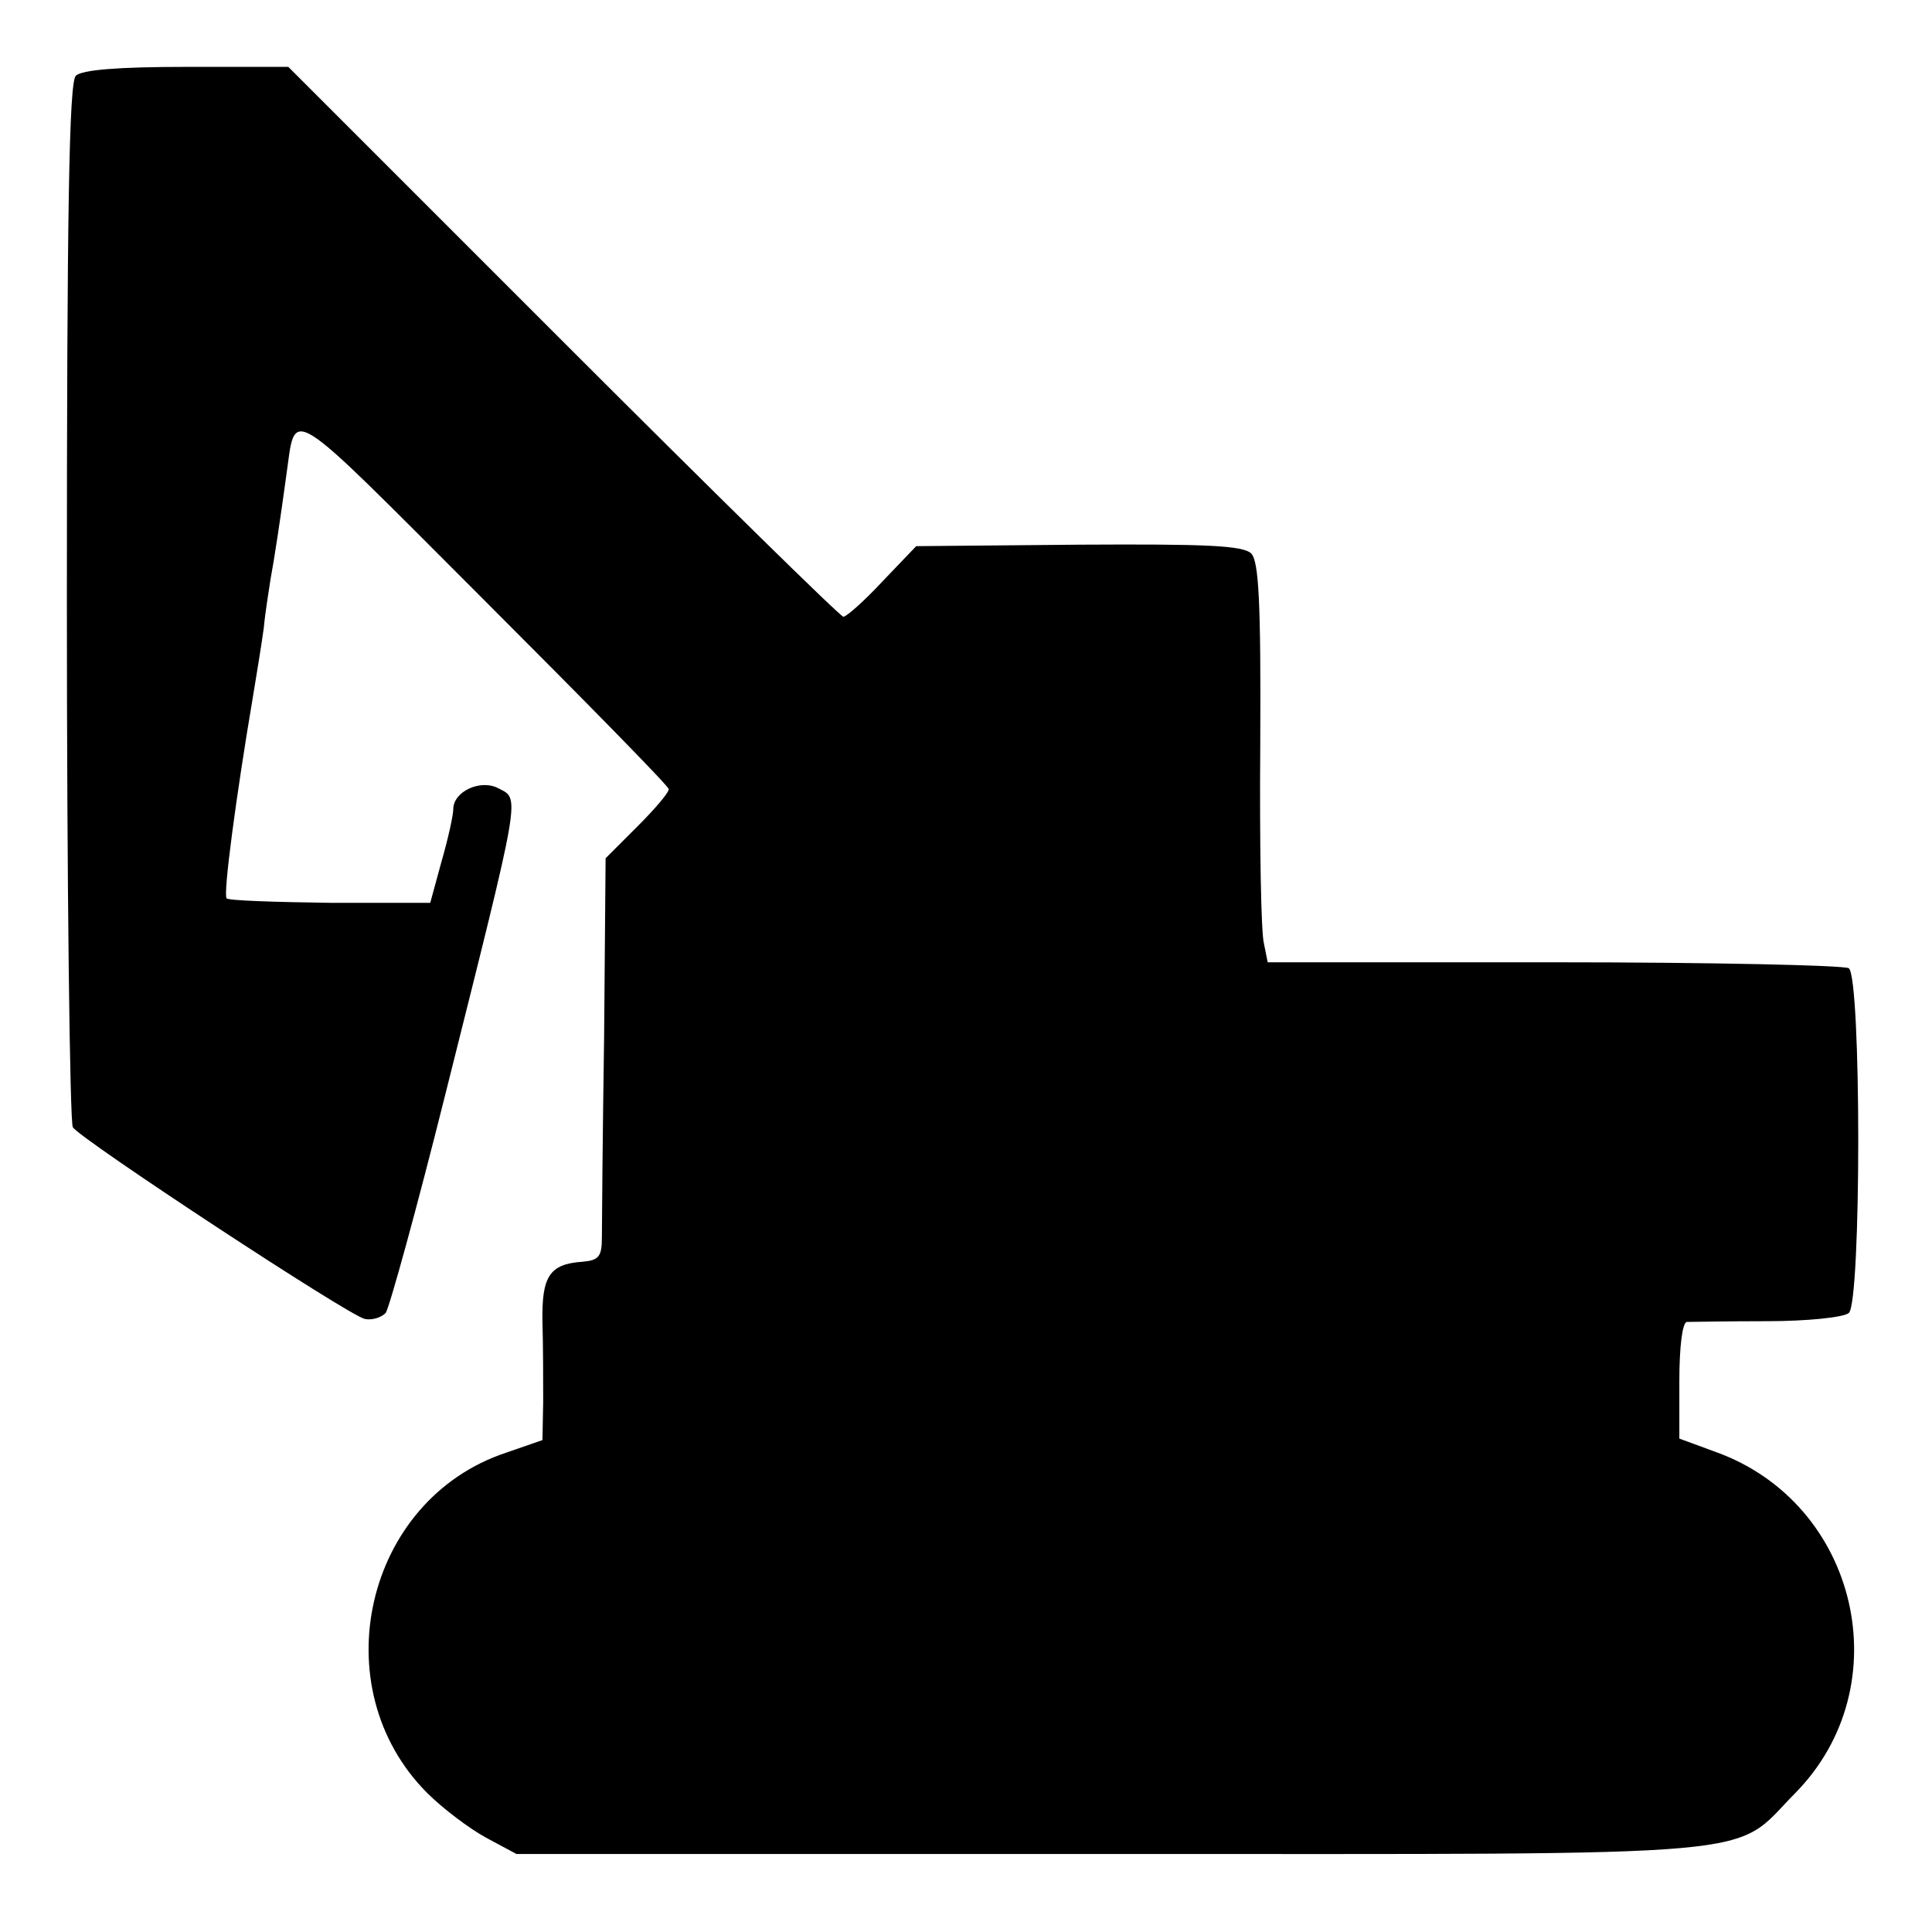
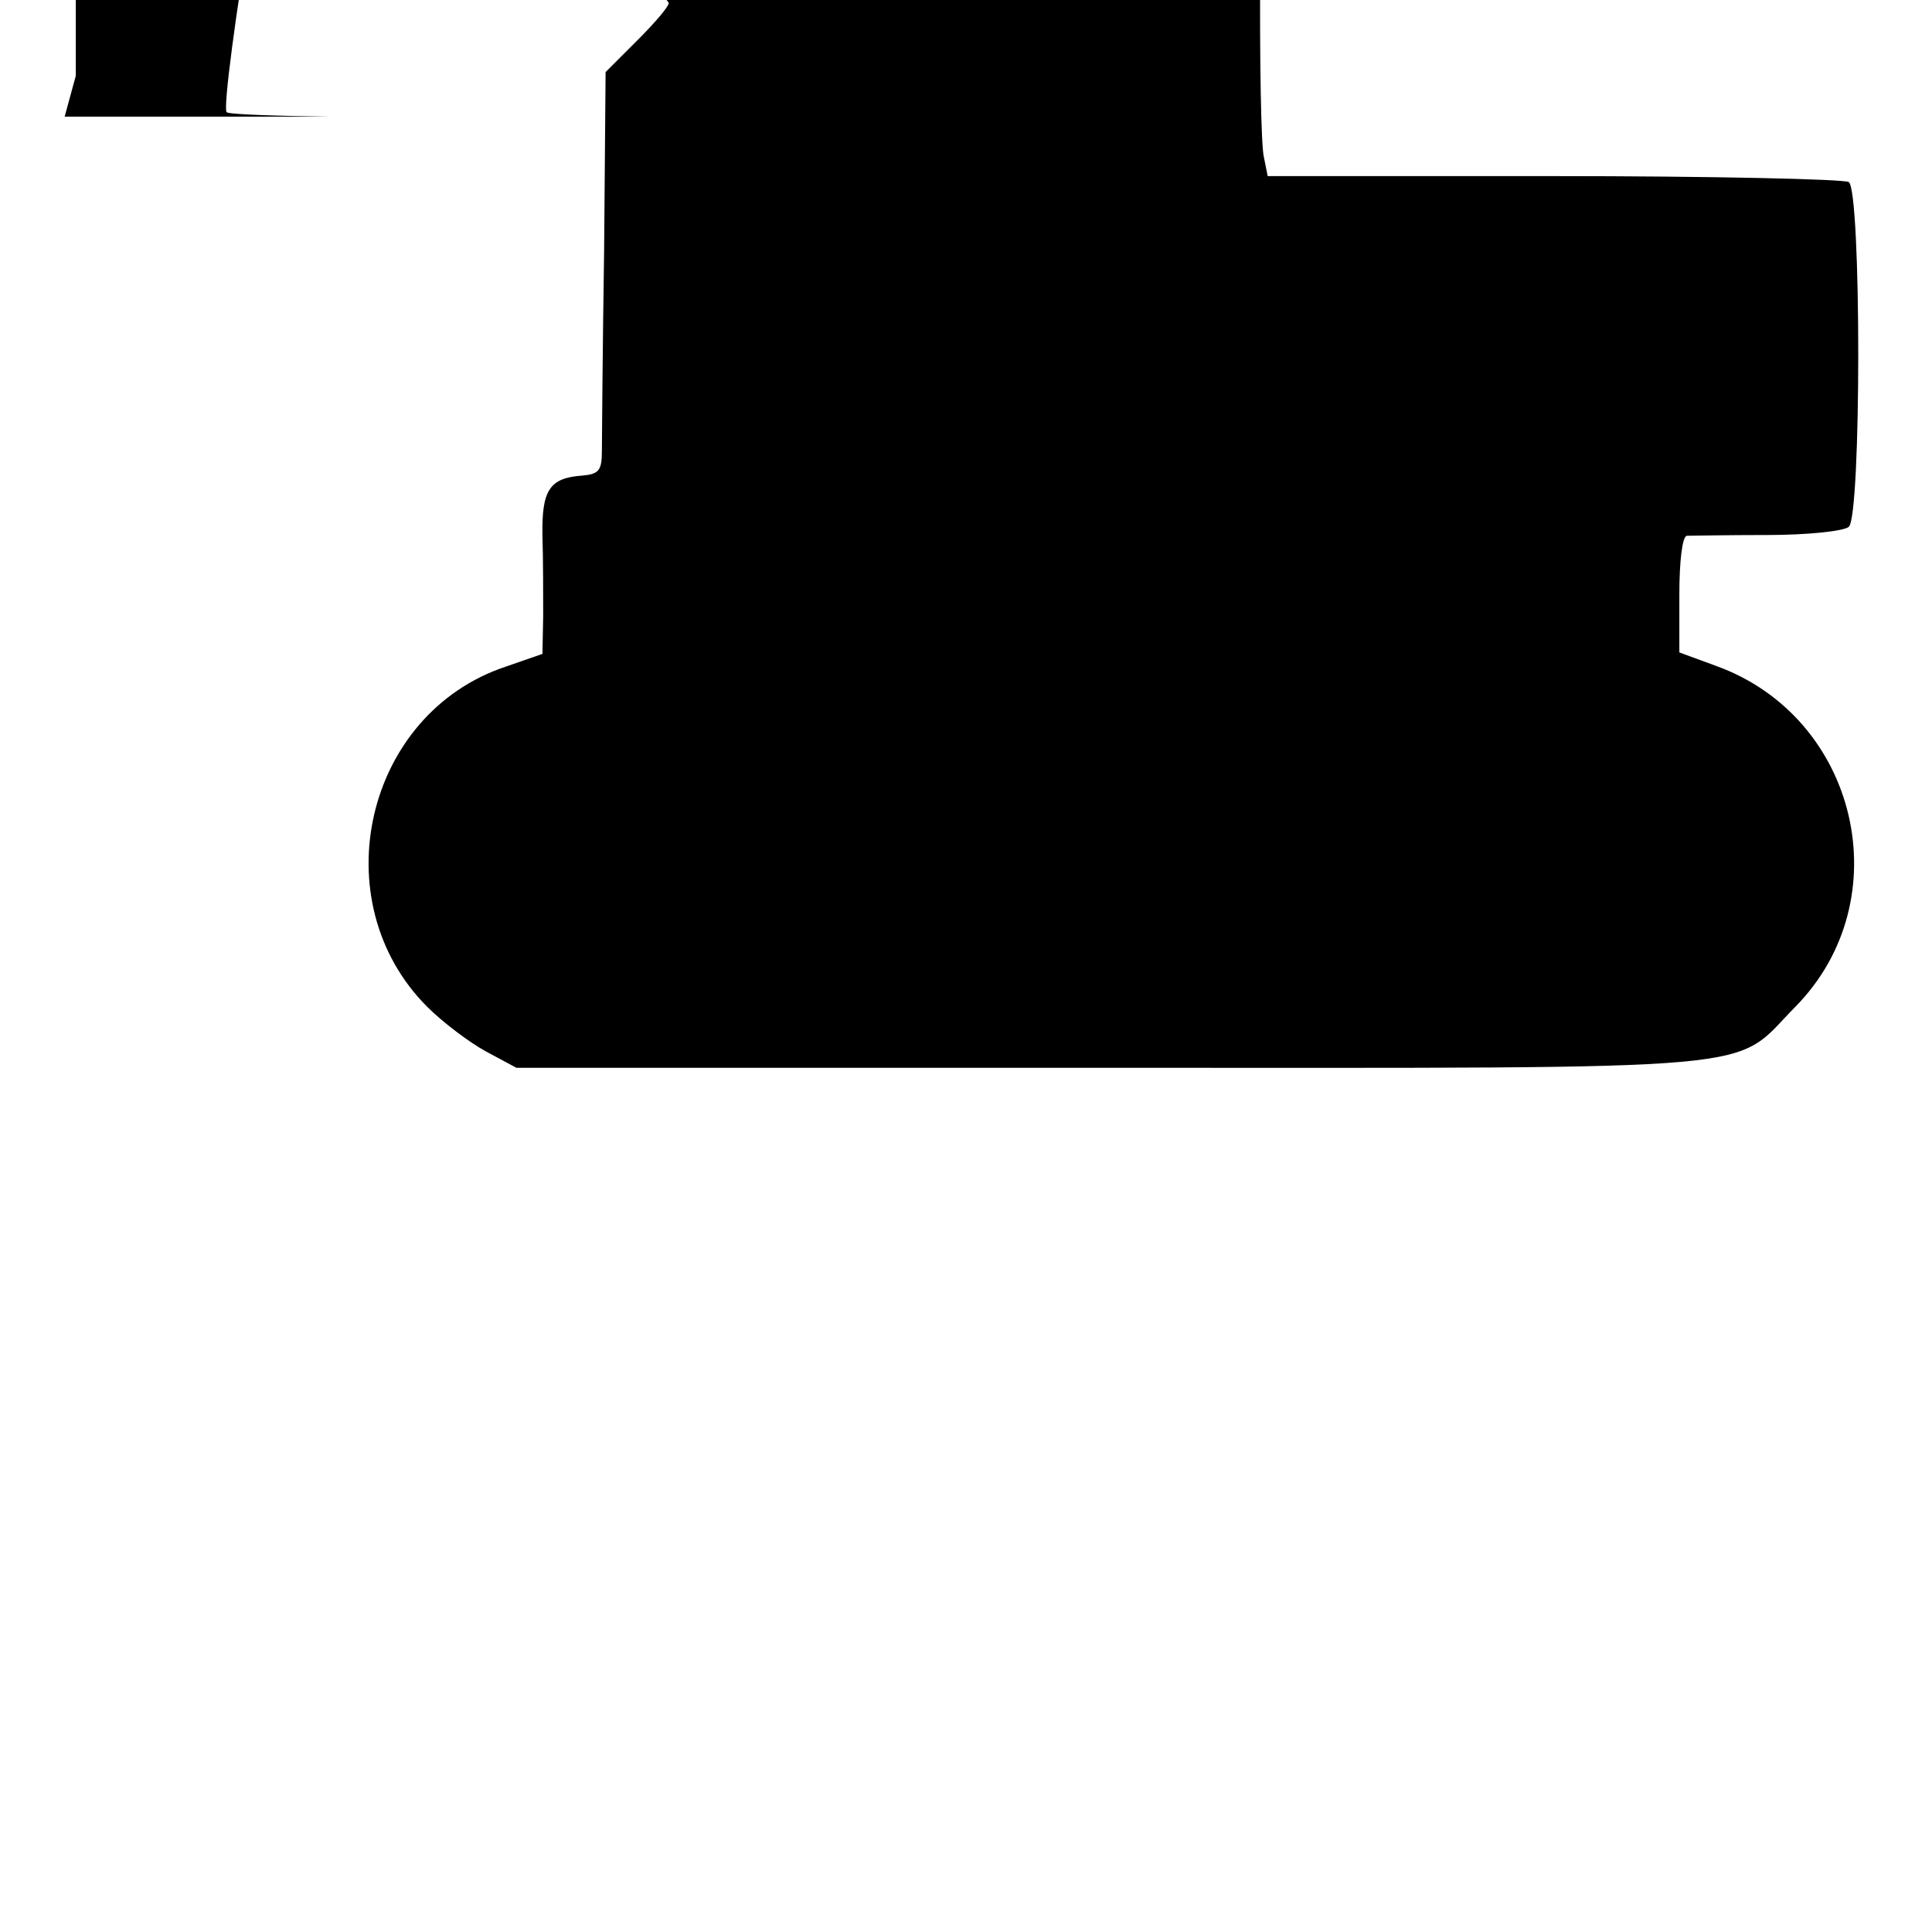
<svg xmlns="http://www.w3.org/2000/svg" version="1" width="346.667" height="346.667" viewBox="0 0 260 260">
-   <path d="M10.2 10.2c-.9.9-1.2 18-1.2 70.7 0 38.3.4 70.1.8 70.8 1 1.6 37.2 25.4 39.3 25.8 1 .2 2.2-.2 2.8-.8.5-.7 4.2-14.1 8.1-29.7 10.2-40.7 10-39.4 7.1-40.9-2.4-1.3-6.1.4-6.1 2.8 0 .8-.7 4-1.6 7.1l-1.5 5.5H44.5c-7.4-.1-13.7-.3-14-.6-.5-.5 1.3-13.9 3.5-26.9.5-3 1.2-7.3 1.5-9.5.2-2.2.7-5.1.9-6.5.5-2.7 1.3-7.9 2.1-13.8 1.4-9.5-.6-10.7 26.5 16.4 13.7 13.7 25 25.2 25 25.6 0 .5-1.9 2.7-4.2 5l-4.3 4.3-.2 24c-.2 13.2-.3 25.4-.3 27 0 2.6-.4 3.1-2.6 3.3-4.5.3-5.5 2-5.4 8.1.1 3.1.1 7.9.1 10.8l-.1 5.1-4.9 1.7c-19 6.3-24.8 31.6-10.6 45.8 2.1 2.1 5.7 4.8 7.9 6l4.1 2.2h80c90.5 0 83.4.6 92.1-8.2 14.2-14.4 8.5-39-10.7-45.9l-4.9-1.8v-7.8c0-4.5.4-7.8 1-7.9.6 0 5.4-.1 10.8-.1 5.3 0 10.3-.5 11-1.1 1.7-1.4 1.7-45.2 0-46.4-.7-.4-18.6-.8-39.7-.8h-38.5l-.5-2.5c-.4-1.4-.6-13.4-.5-26.8.1-19.2-.2-24.6-1.2-25.7-1.1-1.1-6.1-1.3-23.2-1.2l-21.9.2-4.5 4.7c-2.5 2.7-4.9 4.8-5.3 4.8-.4 0-17.4-16.7-37.7-37l-37-37H25.1c-9.3 0-14.1.4-14.9 1.2z" />
+   <path d="M10.2 10.2l-1.5 5.5H44.5c-7.4-.1-13.7-.3-14-.6-.5-.5 1.3-13.9 3.5-26.9.5-3 1.2-7.3 1.5-9.5.2-2.2.7-5.1.9-6.5.5-2.7 1.3-7.9 2.1-13.8 1.4-9.5-.6-10.7 26.5 16.4 13.7 13.7 25 25.2 25 25.6 0 .5-1.9 2.7-4.2 5l-4.3 4.3-.2 24c-.2 13.2-.3 25.4-.3 27 0 2.6-.4 3.1-2.6 3.3-4.5.3-5.5 2-5.4 8.1.1 3.1.1 7.9.1 10.8l-.1 5.1-4.9 1.7c-19 6.3-24.8 31.6-10.6 45.8 2.1 2.1 5.7 4.8 7.9 6l4.1 2.2h80c90.5 0 83.4.6 92.1-8.2 14.2-14.4 8.5-39-10.7-45.9l-4.9-1.8v-7.8c0-4.5.4-7.8 1-7.9.6 0 5.4-.1 10.8-.1 5.3 0 10.3-.5 11-1.1 1.7-1.4 1.7-45.2 0-46.4-.7-.4-18.6-.8-39.7-.8h-38.5l-.5-2.5c-.4-1.4-.6-13.4-.5-26.8.1-19.2-.2-24.6-1.2-25.7-1.1-1.1-6.1-1.3-23.2-1.2l-21.9.2-4.5 4.7c-2.5 2.7-4.9 4.8-5.3 4.8-.4 0-17.4-16.7-37.7-37l-37-37H25.1c-9.3 0-14.1.4-14.9 1.2z" />
</svg>